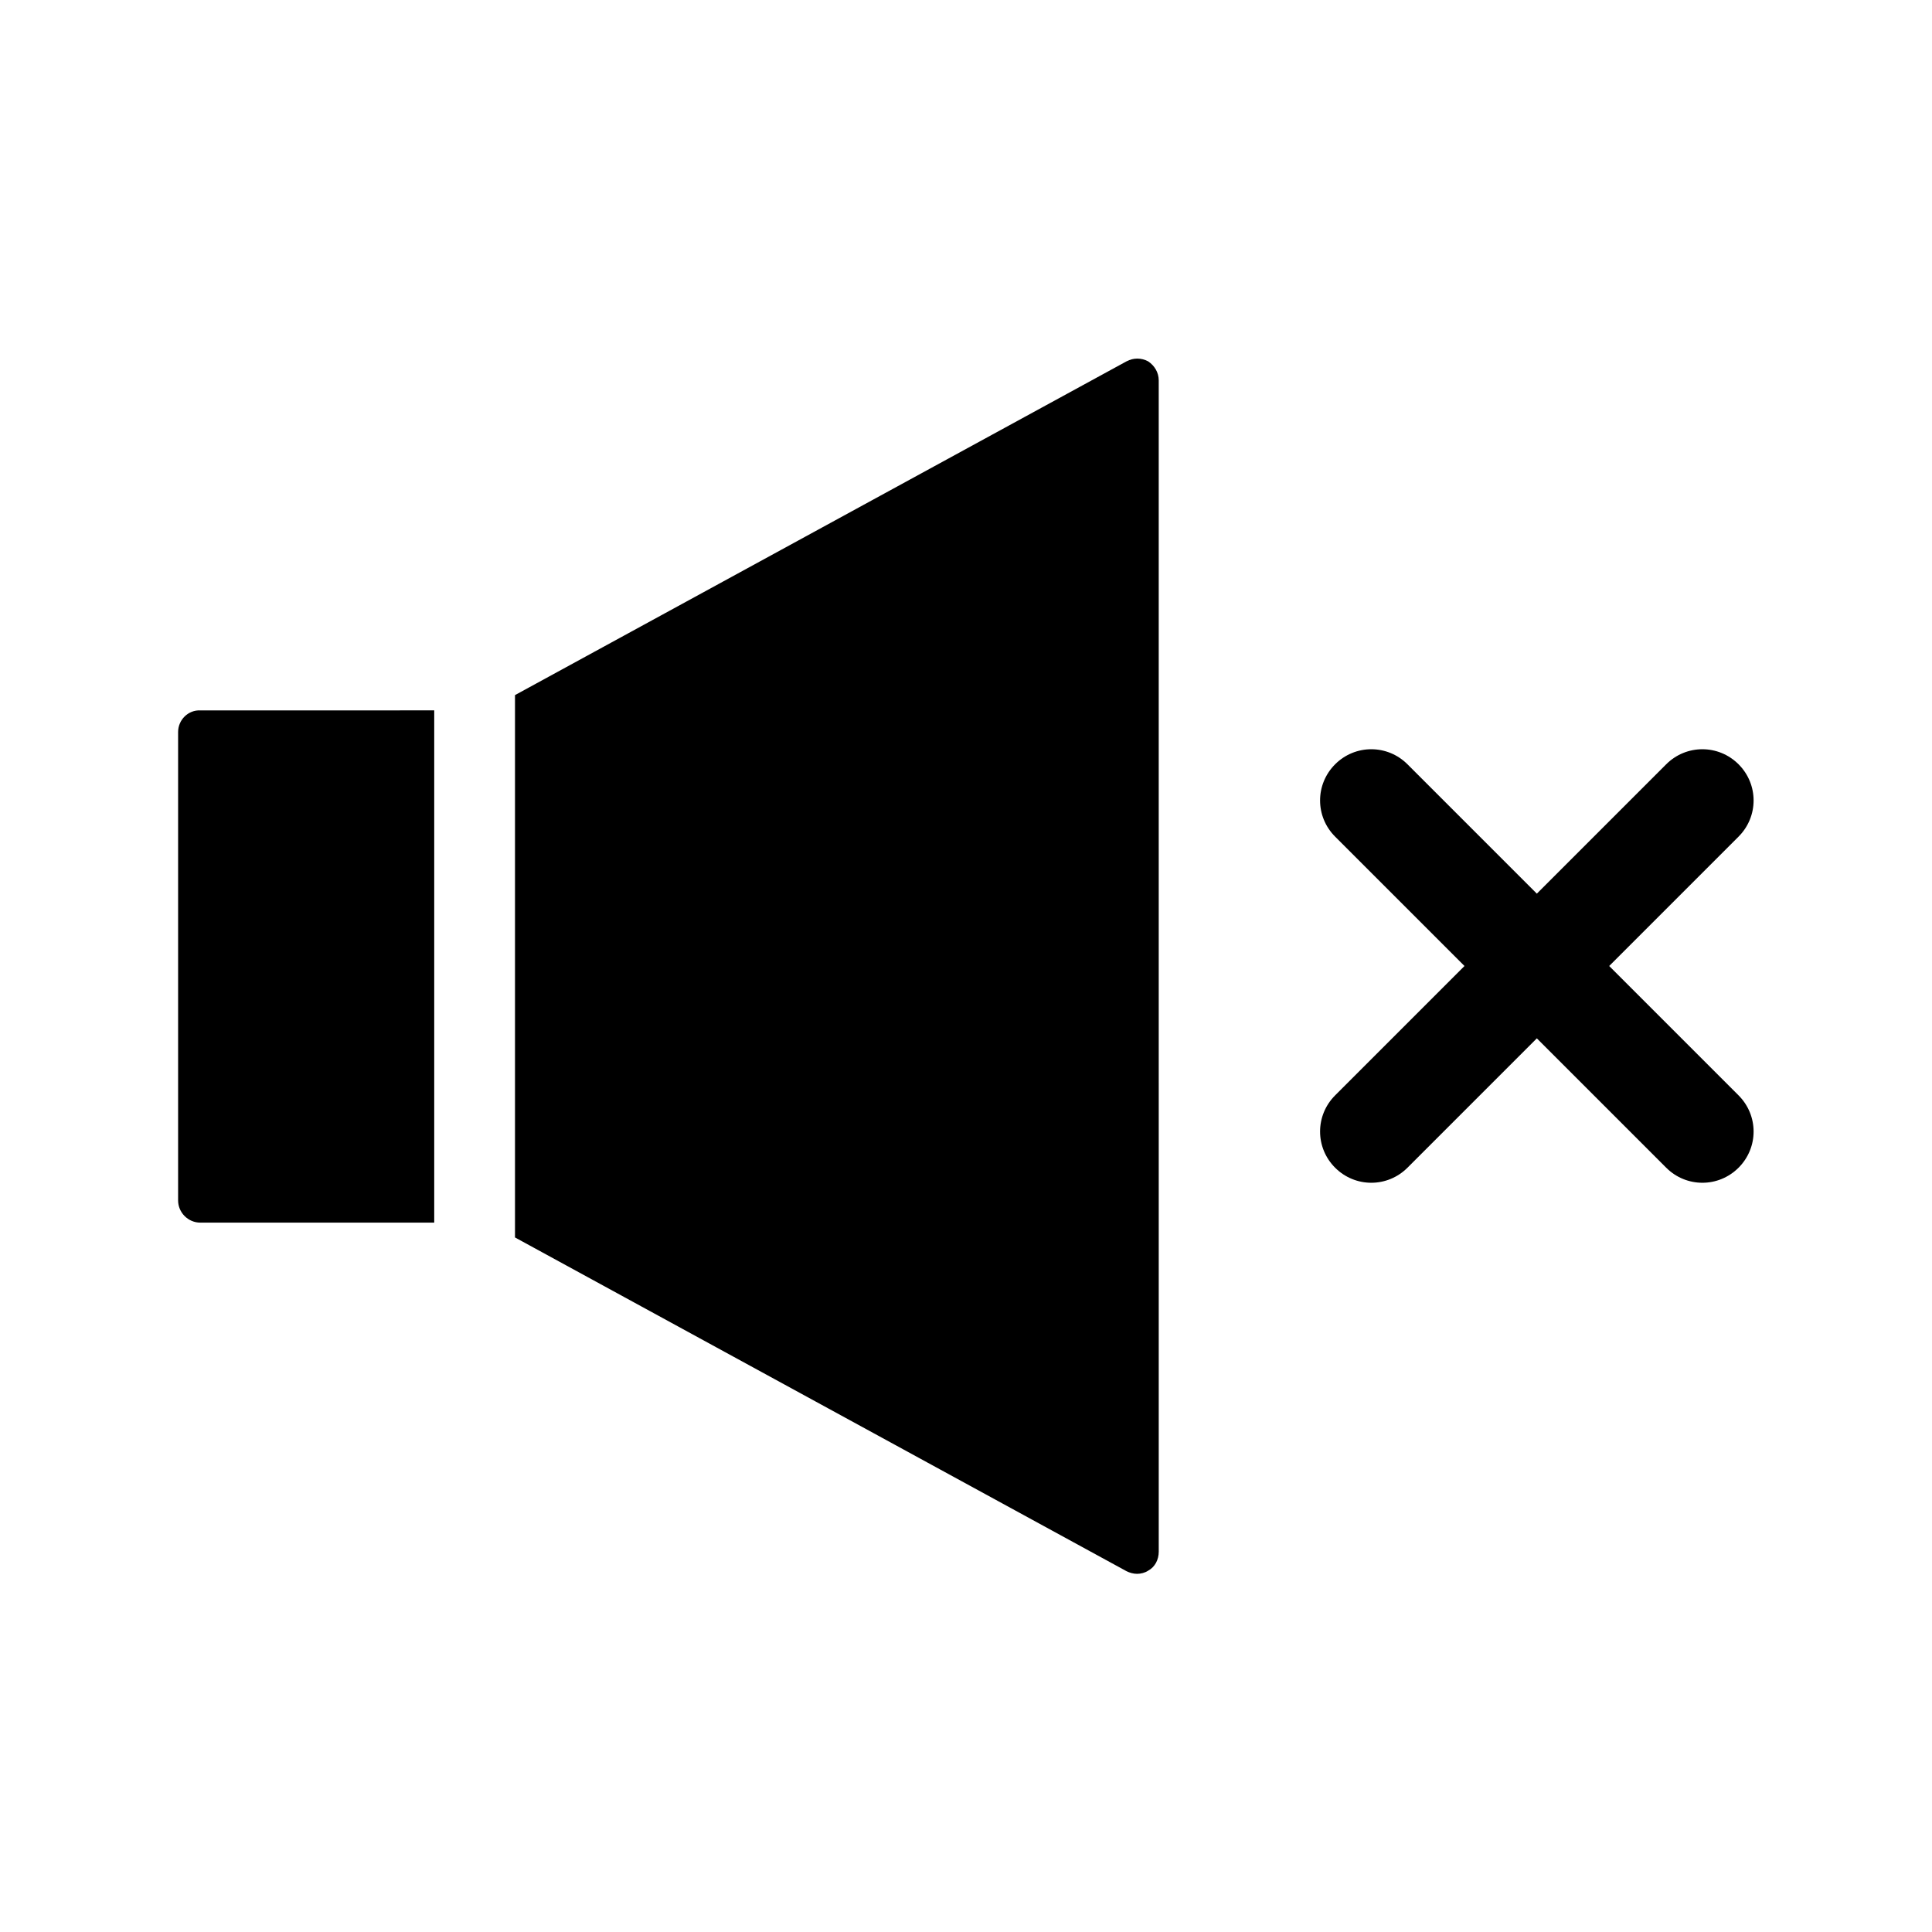
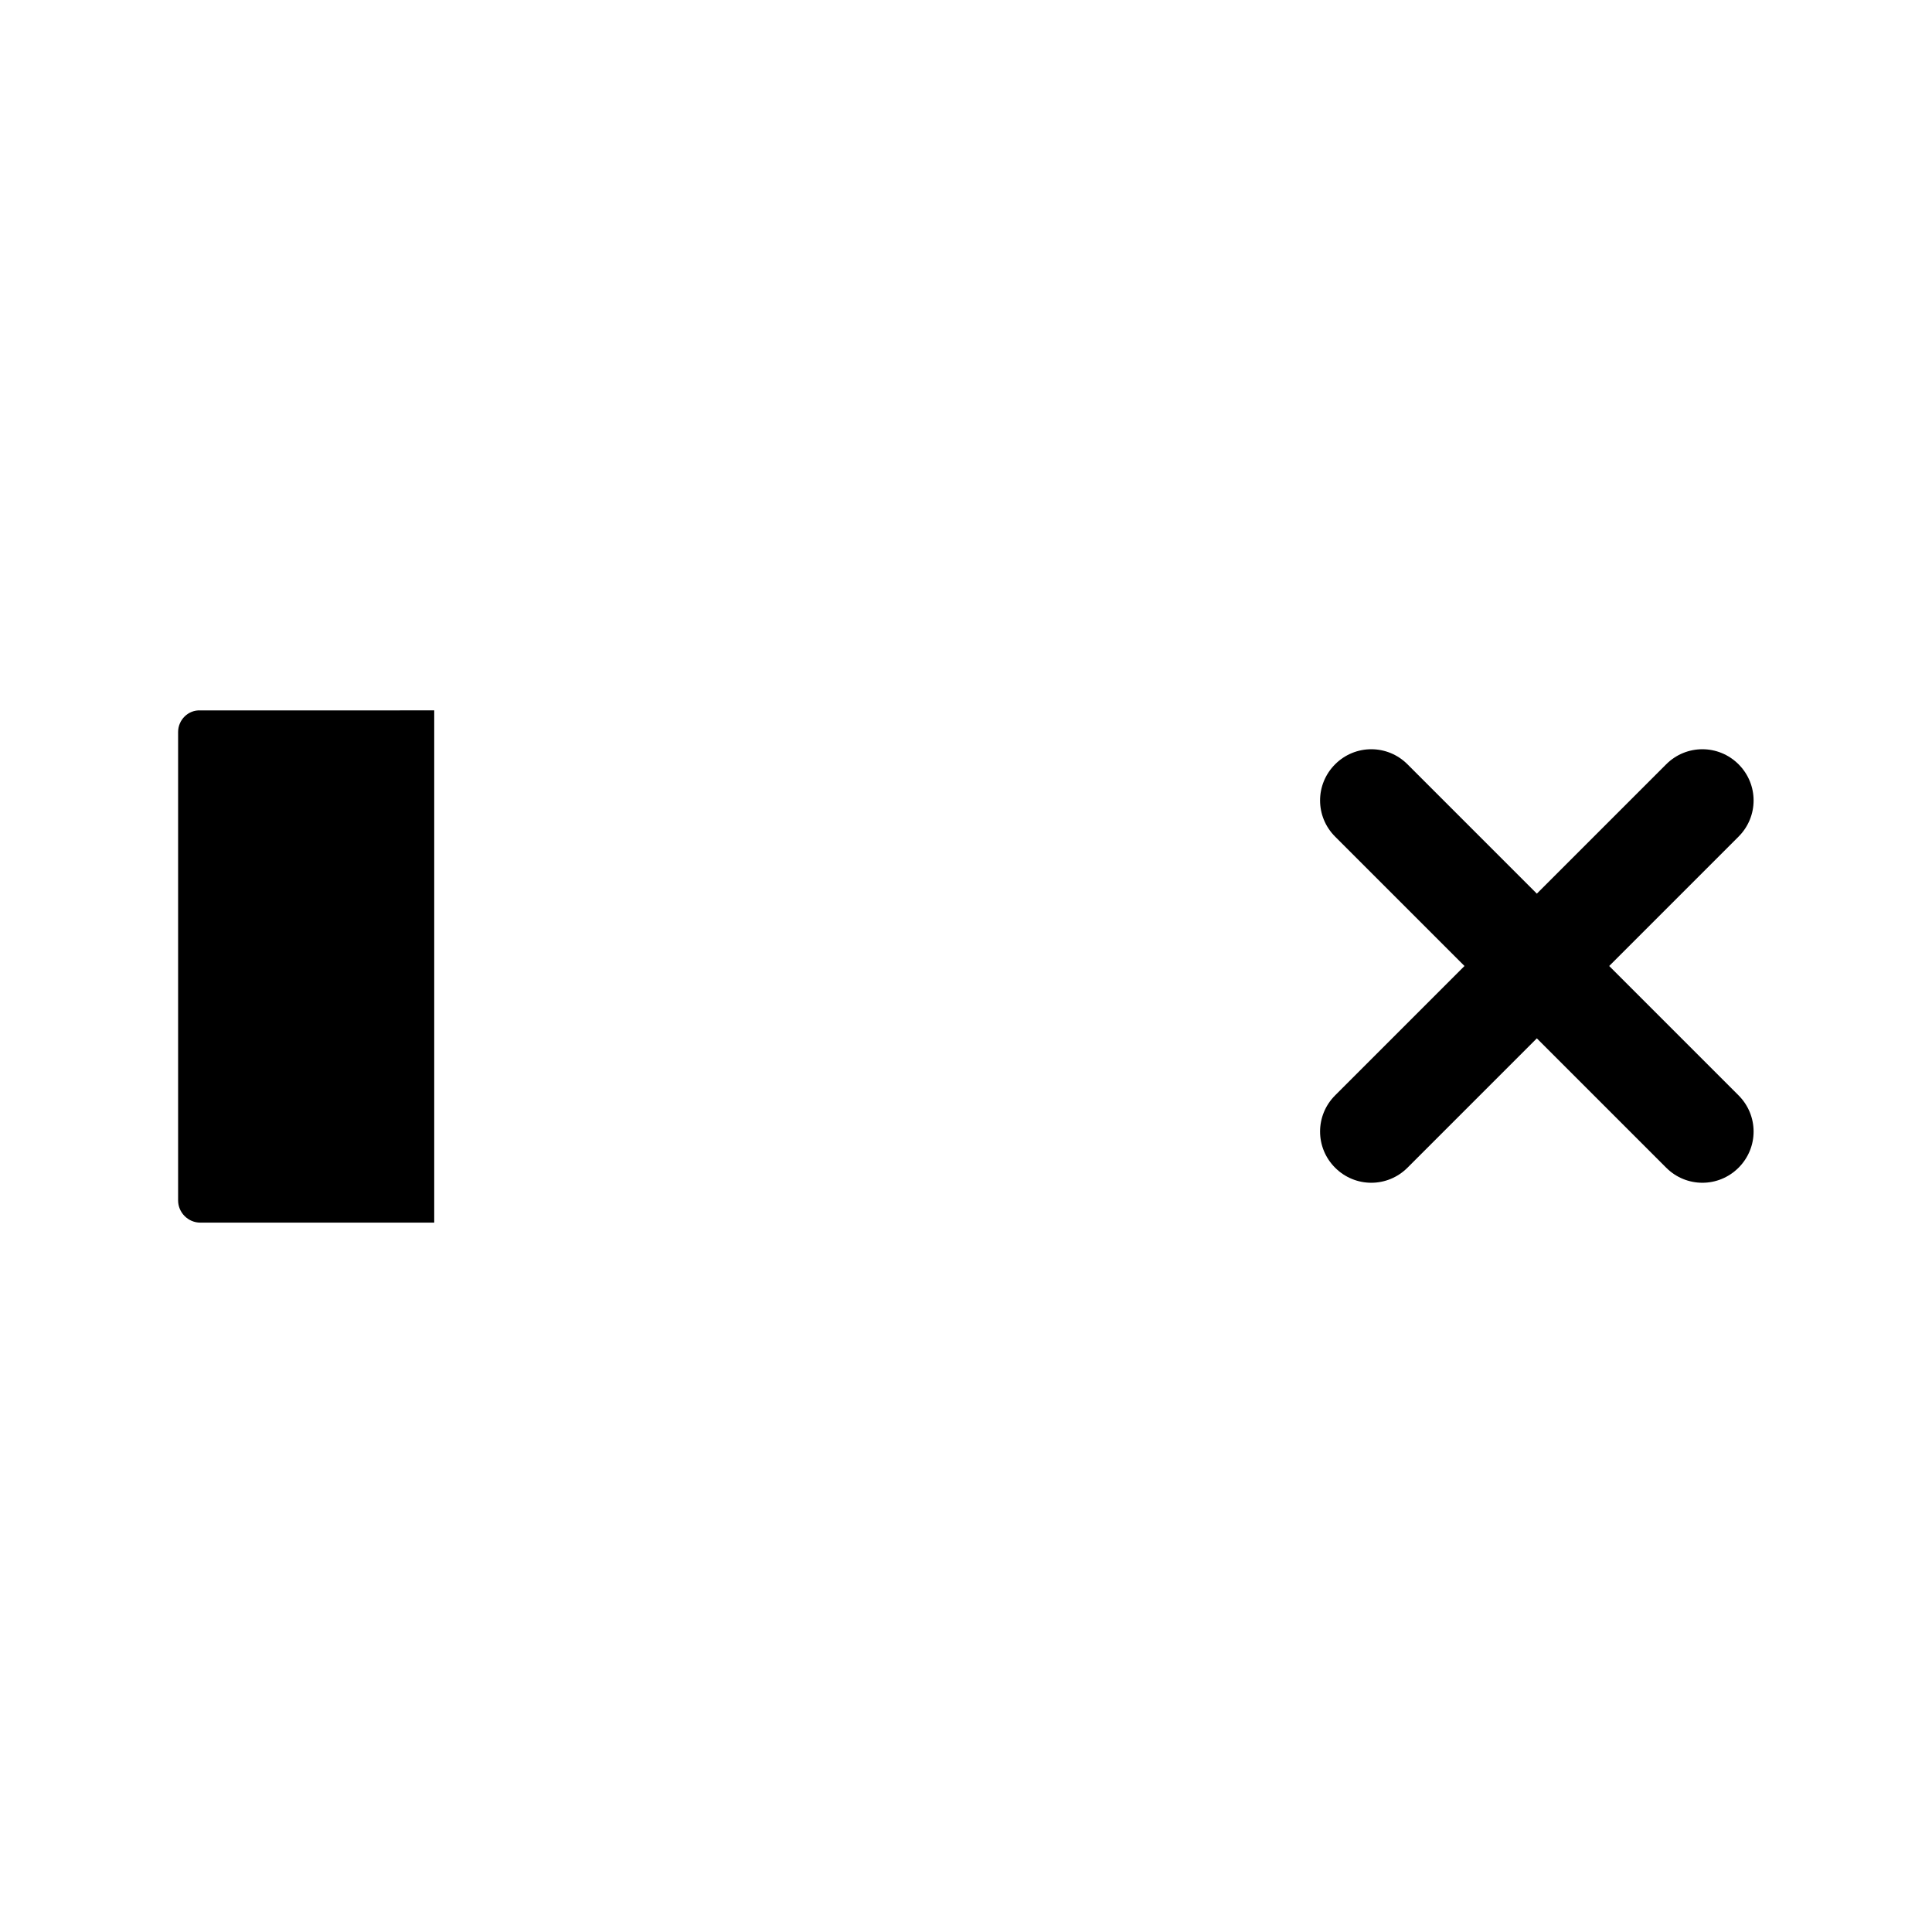
<svg xmlns="http://www.w3.org/2000/svg" fill="#000000" width="800px" height="800px" version="1.1" viewBox="144 144 512 512">
  <g>
    <path d="m570.45 400 34.285-34.285c5.316-5.316 5.316-13.855 0-19.172-5.316-5.316-13.855-5.316-19.172 0l-34.285 34.285-34.285-34.285c-5.316-5.316-13.855-5.316-19.172 0-5.316 5.316-5.316 13.855 0 19.172l34.285 34.285-34.285 34.285c-5.316 5.316-5.316 13.855 0 19.172 5.316 5.316 13.855 5.316 19.172 0l34.285-34.285 34.285 34.285c5.316 5.316 13.855 5.316 19.172 0 5.316-5.316 5.316-13.855 0-19.172z" />
    <path d="m191.2 338v124.13c0 3.219 2.66 5.879 5.879 5.879h61.996v-135.75l-62 0.004c-3.219-0.141-5.875 2.516-5.875 5.734z" />
-     <path d="m442.54 239.76-162.06 88.449v143.73l162.06 88.445c0.84 0.418 1.82 0.699 2.801 0.699s2.098-0.281 2.938-0.84c1.82-0.98 2.801-2.938 2.801-5.039l-0.004-310.4c0-2.098-1.121-3.918-2.801-5.039-1.816-0.977-3.914-0.977-5.734 0z" />
  </g>
</svg>